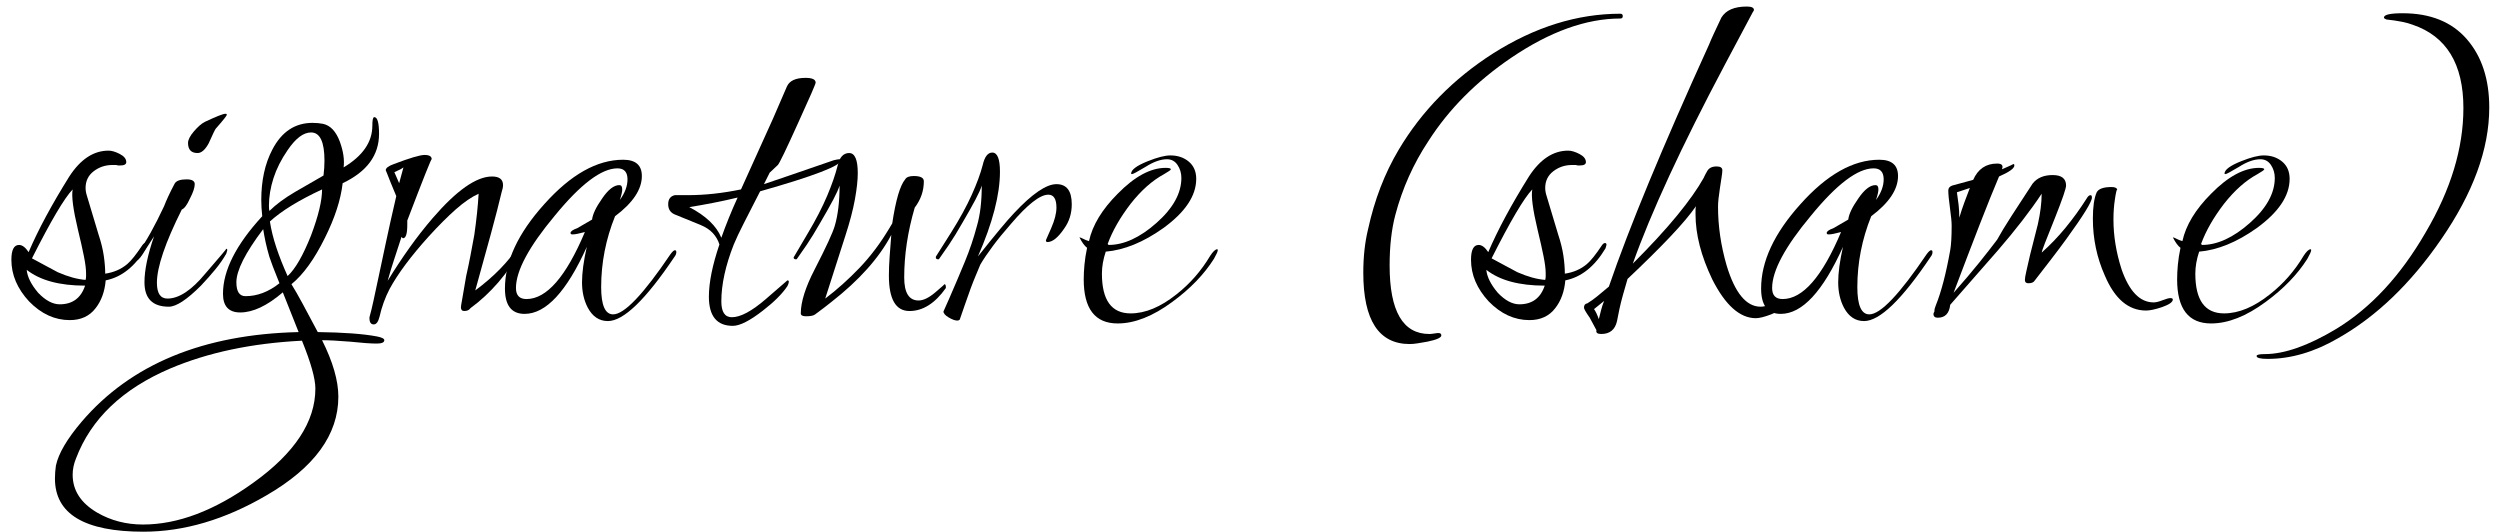
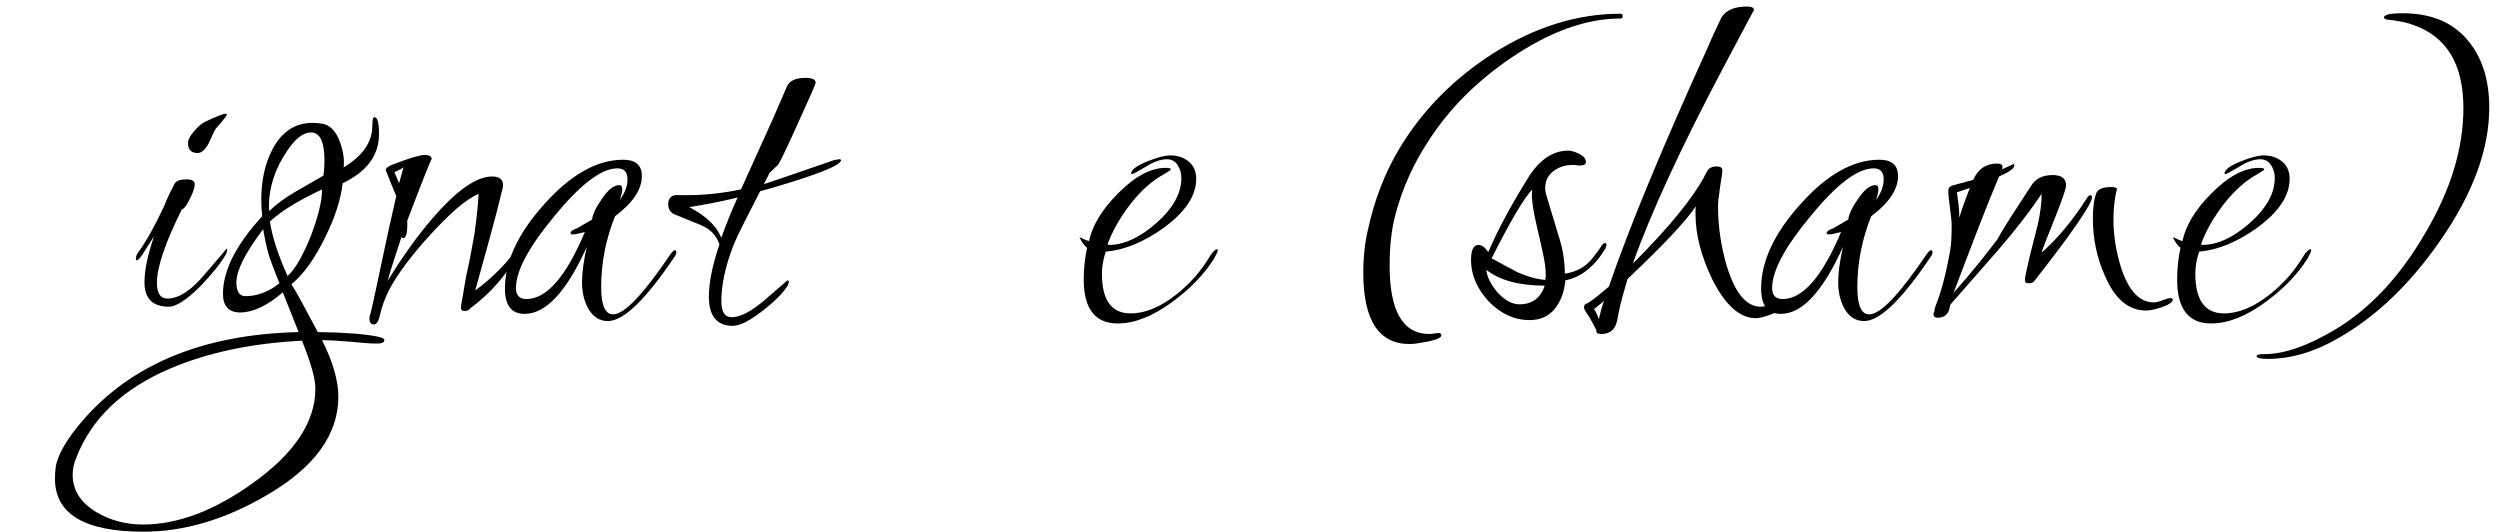
<svg xmlns="http://www.w3.org/2000/svg" height="40" viewBox="0 0 188 40" width="188">
  <g transform="translate(.856 -8)">
-     <path d="m4.392 32.072c-1.128 0-2.148-.468-3.06-1.404-.888-.96-1.332-2.004-1.332-3.132 0-.744.192-1.116.576-1.116.24 0 .48.18.72.54.72-1.68 1.74-3.576 3.06-5.688.84-1.296 1.824-1.944 2.952-1.944.24 0 .522.084.846.252s.486.372.486.612c0 .168-.156.252-.468.252-.024 0-.06 0-.108 0s-.108-.012-.18-.036h-.288c-.528 0-.996.156-1.404.468s-.612.732-.612 1.26c0 .192.036.396.108.612l.864 2.88c.192.576.324 1.11.396 1.602s.108.942.108 1.35c.648-.096 1.2-.336 1.656-.72.288-.24.672-.72 1.152-1.44.072-.096.144-.144.216-.144s.108.048.108.144c0 .024-.024.108-.072.252-.816 1.368-1.824 2.172-3.024 2.412-.072.84-.324 1.536-.756 2.088-.456.6-1.104.9-1.944.9zm1.188-3.024c.024-.096.036-.18.036-.252s0-.156 0-.252c0-.312-.054-.738-.162-1.278s-.258-1.206-.45-1.998c-.36-1.512-.492-2.52-.396-3.024-.624.648-1.644 2.376-3.06 5.184.456.24.846.45 1.17.63s.582.318.774.414c.384.168.75.3 1.098.396s.678.156.99.18zm-1.944 1.836c.96 0 1.596-.468 1.908-1.404-1.92 0-3.384-.396-4.392-1.188.048.528.336 1.104.864 1.728.552.576 1.092.864 1.62.864z" />
    <path d="m14.004 19.508c-.48 0-.72-.252-.72-.756 0-.24.15-.534.45-.882s.57-.582.81-.702c.864-.408 1.38-.612 1.548-.612.072 0 .108.024.108.072 0 .072-.276.42-.828 1.044-.048.048-.228.42-.54 1.116-.264.48-.54.72-.828.72zm-2.16 11.556c-1.224 0-1.836-.612-1.836-1.836 0-.912.24-2.064.72-3.456l-.648 1.008c-.312.528-.528.792-.648.792-.048 0-.072-.036-.072-.108 0-.192.072-.372.216-.54.576-.792 1.212-1.932 1.908-3.42.072-.192.174-.432.306-.72s.294-.612.486-.972c.12-.216.42-.324.9-.324.408 0 .612.12.612.36 0 .264-.12.624-.36 1.08-.216.48-.42.756-.612.828-1.248 2.496-1.872 4.332-1.872 5.508 0 .792.264 1.188.792 1.188.864 0 1.812-.624 2.844-1.872 1.08-1.248 1.608-1.872 1.584-1.872.048 0 .072.036.072.108 0 .024-.024.108-.072.252-.216.384-.486.774-.81 1.17s-.69.81-1.098 1.242c-1.056 1.056-1.86 1.584-2.412 1.584z" />
    <path d="m9.936 47.984c-4.44 0-6.66-1.332-6.66-3.996 0-.168.006-.33.018-.486s.03-.318.054-.486c.192-.912.84-2.016 1.944-3.312 3.696-4.32 9.132-6.564 16.308-6.732l-1.188-2.988c-1.176 1.008-2.244 1.512-3.204 1.512-.864 0-1.296-.468-1.296-1.404 0-1.752.984-3.696 2.952-5.832-.024-.216-.042-.426-.054-.63s-.018-.402-.018-.594c0-1.464.276-2.724.828-3.78.696-1.344 1.704-2.016 3.024-2.016.144 0 .282.006.414.018s.258.03.378.054c.552.12.972.564 1.26 1.332.264.72.36 1.368.288 1.944 1.44-.864 2.16-1.908 2.16-3.132 0-.432.048-.648.144-.648.24 0 .36.42.36 1.26 0 1.608-.912 2.844-2.736 3.708-.144 1.248-.588 2.616-1.332 4.104-.792 1.608-1.632 2.772-2.52 3.492.24.384.522.876.846 1.476s.702 1.308 1.134 2.124c1.92.024 3.396.132 4.428.324.384.072.576.168.576.288 0 .168-.192.252-.576.252-.216 0-.492-.012-.828-.036s-.732-.06-1.188-.108c-.888-.072-1.584-.108-2.088-.108.816 1.632 1.224 3.048 1.224 4.248 0 2.856-1.8 5.328-5.4 7.416-3.12 1.824-6.204 2.736-9.252 2.736zm9.468-24.12c.24-.24.522-.48.846-.72s.69-.48 1.098-.72l2.124-1.224c.024-.192.042-.384.054-.576s.018-.372.018-.54c0-1.416-.336-2.124-1.008-2.124-.576 0-1.164.444-1.764 1.332-.48.696-.834 1.398-1.062 2.106s-.342 1.398-.342 2.07c0 .192.012.324.036.396zm1.368 4.896c.576-.528 1.164-1.548 1.764-3.06.552-1.464.828-2.616.828-3.456-1.752.816-3.06 1.62-3.924 2.412.096.624.258 1.278.486 1.962s.51 1.398.846 2.142zm-3.168 1.512c.888 0 1.74-.324 2.556-.972-.408-1.008-.66-1.668-.756-1.98-.12-.408-.216-.78-.288-1.116s-.132-.66-.18-.972c-1.344 1.776-2.016 3.108-2.016 3.996 0 .696.228 1.044.684 1.044zm-7.704 17.172c2.616 0 5.376-1.044 8.28-3.132 3.12-2.232 4.68-4.596 4.68-7.092 0-.744-.336-1.944-1.008-3.6-1.896.096-3.666.318-5.31.666s-3.174.822-4.59 1.422c-3.6 1.536-5.964 3.792-7.092 6.768-.168.408-.252.816-.252 1.224 0 1.176.612 2.124 1.836 2.844 1.032.6 2.184.9 3.456.9z" />
    <path d="m27.252 32.396c-.216 0-.324-.156-.324-.468v-.072c.096-.336.198-.756.306-1.26s.234-1.092.378-1.764.324-1.518.54-2.538.48-2.202.792-3.546l-.432-1.044c-.12-.312-.21-.54-.27-.684s-.09-.216-.09-.216c0-.168.204-.324.612-.468 1.2-.456 1.968-.684 2.304-.684.36 0 .54.108.54.324-.024-.072-.636 1.464-1.836 4.608v.324c0 .672-.108 1.008-.324 1.008-.024 0-.06-.036-.108-.108-.192.6-.378 1.17-.558 1.71s-.342 1.074-.486 1.602c.528-.864 1.074-1.692 1.638-2.484s1.146-1.536 1.746-2.232c1.8-2.088 3.288-3.132 4.464-3.132.552 0 .828.216.828.648 0 .144-.036.324-.108.54-.192.816-.456 1.842-.792 3.078s-.732 2.67-1.188 4.302c1.392-1.032 2.472-2.136 3.24-3.312.12-.144.204-.216.252-.216.072 0 .108.048.108.144 0 .048-.036.132-.108.252-1.056 1.872-2.34 3.36-3.852 4.464-.096.144-.252.216-.468.216-.168 0-.252-.096-.252-.288 0-.048.036-.27.108-.666s.168-.954.288-1.674c.12-.528.228-1.044.324-1.548s.192-1.02.288-1.548c.168-1.176.276-2.208.324-3.096-.528.24-1.098.63-1.71 1.17s-1.29 1.218-2.034 2.034c-.672.744-1.254 1.446-1.746 2.106s-.894 1.278-1.206 1.854c-.336.648-.588 1.344-.756 2.088-.096.384-.24.576-.432.576zm1.908-10.62.324-1.188c-.12.096-.348.216-.684.36z" />
    <path d="m44.856 32.144c-.648 0-1.152-.336-1.512-1.008-.288-.552-.432-1.188-.432-1.908 0-.36.03-.762.09-1.206s.15-.93.27-1.458c-1.512 3.36-3.072 5.04-4.68 5.04-.984 0-1.476-.636-1.476-1.908 0-2.04.984-4.152 2.952-6.336 1.992-2.232 3.972-3.348 5.94-3.348.936 0 1.404.408 1.404 1.224 0 1.008-.672 2.016-2.016 3.024-.696 1.728-1.044 3.504-1.044 5.328 0 1.368.3 2.052.9 2.052.84 0 2.28-1.512 4.32-4.536.144-.192.252-.288.324-.288s.108.048.108.144c0 .12-.048.24-.144.36-2.16 3.216-3.828 4.824-5.004 4.824zm-6.12-1.656c1.512 0 2.976-1.68 4.392-5.04-.192.048-.366.09-.522.126s-.294.054-.414.054c-.096 0-.144-.036-.144-.108 0-.12.168-.24.504-.36l1.116-.648c.048-.408.3-.936.756-1.584.456-.672.888-1.008 1.296-1.008.144 0 .216.108.216.324 0 .168-.06.432-.18.792.384-.528.576-1.044.576-1.548 0-.552-.252-.828-.756-.828-1.2 0-2.772 1.188-4.716 3.564-1.944 2.328-2.916 4.14-2.916 5.436 0 .552.264.828.792.828z" />
    <path d="m54.252 32.504c-1.2 0-1.8-.732-1.8-2.196 0-1.056.264-2.364.792-3.924-.096-.312-.258-.594-.486-.846s-.546-.462-.954-.63l-1.944-.792c-.312-.144-.468-.396-.468-.756 0-.384.168-.612.504-.684h.972c1.272 0 2.604-.144 3.996-.432l.036-.072 2.376-5.256 1.044-2.412c.192-.432.66-.648 1.404-.648.504 0 .756.12.756.36 0 .096-.444 1.116-1.332 3.06-.888 1.968-1.392 3.012-1.512 3.132l-.612.576-.432.864c.36-.12.978-.33 1.854-.63s2.01-.69 3.402-1.17c.096-.024.18-.042.252-.054s.12-.018.144-.018c.096 0 .144.024.144.072 0 .408-2.028 1.188-6.084 2.34-.48.936-.888 1.734-1.224 2.394s-.588 1.194-.756 1.602c-.624 1.584-.936 3.012-.936 4.284 0 .792.264 1.188.792 1.188.648 0 1.5-.456 2.556-1.368l1.62-1.404c.072 0 .108.036.108.108s-.036.18-.108.324c-.384.576-.996 1.188-1.836 1.836-.984.768-1.74 1.152-2.268 1.152zm-.864-6.624c.168-.48.354-.972.558-1.476s.426-1.02.666-1.548c-.6.144-1.206.276-1.818.396s-1.218.228-1.818.324c1.248.648 2.052 1.416 2.412 2.304z" />
-     <path d="m59.76 31.784c-.264 0-.396-.072-.396-.216 0-.864.348-1.968 1.044-3.312.864-1.68 1.368-2.772 1.512-3.276.24-.816.36-1.824.36-3.024-.072.24-.228.588-.468 1.044s-.564 1.032-.972 1.728c-.384.672-.726 1.23-1.026 1.674s-.546.798-.738 1.062c0 .024-.024.036-.072.036-.12 0-.18-.048-.18-.144l1.08-1.836c.6-1.008 1.08-1.938 1.44-2.79s.624-1.614.792-2.286c.144-.624.432-.936.864-.936s.648.504.648 1.512c0 .528-.072 1.188-.216 1.98s-.384 1.704-.72 2.736l-1.512 4.716c.888-.672 1.746-1.44 2.574-2.304s1.578-1.86 2.25-2.988l.216-.36c.264-1.752.588-2.856.972-3.312.096-.168.312-.252.648-.252.504 0 .756.132.756.396 0 .72-.228 1.38-.684 1.98-.528 1.8-.792 3.552-.792 5.256 0 1.152.36 1.728 1.08 1.728.36 0 .78-.204 1.26-.612s.708-.612.684-.612c.072 0 .108.072.108.216v.072c-.816 1.152-1.728 1.728-2.736 1.728-1.032 0-1.548-.888-1.548-2.664 0-.432.018-.9.054-1.404s.078-1.056.126-1.656c-.912 1.728-2.412 3.408-4.5 5.04-.12.096-.288.228-.504.396s-.456.348-.72.54c-.12.096-.348.144-.684.144z" />
-     <path d="m71.136 32.108c-.168 0-.384-.078-.648-.234s-.396-.306-.396-.45l.432-.972c.408-.936.798-1.854 1.17-2.754s.678-1.806.918-2.718c.24-.816.36-1.824.36-3.024-.072.24-.228.588-.468 1.044s-.564 1.032-.972 1.728c-.384.672-.726 1.23-1.026 1.674s-.546.798-.738 1.062c0 .024-.024.036-.072.036-.12 0-.18-.048-.18-.144 0-.048.012-.084.036-.108l1.116-1.764c.648-1.032 1.164-1.974 1.548-2.826s.66-1.602.828-2.25c.144-.624.384-.936.72-.936.384 0 .576.48.576 1.44 0 1.728-.552 3.852-1.656 6.372 1.296-1.632 2.196-2.712 2.7-3.24 1.368-1.464 2.436-2.196 3.204-2.196s1.152.504 1.152 1.512c0 .696-.192 1.308-.576 1.836-.456.672-.876 1.008-1.26 1.008-.072 0-.108-.048-.108-.144 0 0 .132-.3.396-.9s.396-1.116.396-1.548c0-.648-.204-.972-.612-.972-.624 0-1.56.732-2.808 2.196-.528.6-.984 1.158-1.368 1.674s-.696.978-.936 1.386c-.024.072-.144.36-.36.864s-.492 1.248-.828 2.232l-.36 1.044c-.048.048-.108.072-.18.072z" />
    <path d="m83.196 32.324c-1.704 0-2.556-1.104-2.556-3.312 0-.336.018-.702.054-1.098s.102-.822.198-1.278c-.096-.072-.192-.174-.288-.306s-.192-.294-.288-.486c.096.024.198.066.306.126s.246.114.414.162c.264-1.2.984-2.388 2.16-3.564 1.272-1.296 2.472-1.944 3.6-1.944.264 0 .396.036.396.108 0 .048-.168.168-.504.36-.888.48-1.728 1.224-2.52 2.232-.792 1.032-1.368 2.04-1.728 3.024l.072.072c1.152 0 2.352-.552 3.6-1.656s1.872-2.232 1.872-3.384c0-.36-.096-.684-.288-.972s-.456-.432-.792-.432c-.48 0-1.02.192-1.62.576-.6.36-.936.54-1.008.54-.048 0-.072-.012-.072-.036 0-.288.42-.6 1.26-.936.72-.288 1.284-.432 1.692-.432.552 0 1.014.156 1.386.468s.558.744.558 1.296c0 1.272-.828 2.508-2.484 3.708-1.488 1.056-2.928 1.644-4.32 1.764-.192.576-.288 1.128-.288 1.656 0 1.992.72 2.988 2.16 2.988 1.104 0 2.256-.48 3.456-1.44 1.008-.792 1.848-1.752 2.52-2.88.216-.336.396-.504.54-.504.024 0 .036.024.036.072 0 .096-.096.312-.288.648-.744 1.176-1.788 2.256-3.132 3.24-1.464 1.08-2.832 1.62-4.104 1.62z" />
    <path d="m105.156 33.872c-2.328 0-3.492-1.788-3.492-5.364 0-1.2.12-2.292.36-3.276.48-2.208 1.248-4.2 2.304-5.976 1.728-2.904 4.092-5.316 7.092-7.236 3.144-1.992 6.336-2.988 9.576-2.988.12 0 .18.06.18.18s-.06.18-.18.18c-2.568 0-5.304.984-8.208 2.952-2.616 1.776-4.692 3.864-6.228 6.264-1.128 1.704-1.956 3.552-2.484 5.544-.288 1.08-.432 2.352-.432 3.816 0 3.432.996 5.148 2.988 5.148.096 0 .216-.012.36-.036s.252-.036.324-.036c.144 0 .216.06.216.18 0 .168-.348.324-1.044.468-.264.048-.51.09-.738.126s-.426.054-.594.054z" />
    <path d="m114.156 32.072c-1.128 0-2.148-.468-3.06-1.404-.888-.96-1.332-2.004-1.332-3.132 0-.744.192-1.116.576-1.116.24 0 .48.18.72.54.72-1.68 1.74-3.576 3.06-5.688.84-1.296 1.824-1.944 2.952-1.944.24 0 .522.084.846.252s.486.372.486.612c0 .168-.156.252-.468.252-.024 0-.06 0-.108 0s-.108-.012-.18-.036h-.288c-.528 0-.996.156-1.404.468s-.612.732-.612 1.26c0 .192.036.396.108.612l.864 2.88c.192.576.324 1.11.396 1.602s.108.942.108 1.35c.648-.096 1.2-.336 1.656-.72.288-.24.672-.72 1.152-1.44.072-.096.144-.144.216-.144s.108.048.108.144c0 .024-.024.108-.072.252-.816 1.368-1.824 2.172-3.024 2.412-.072.84-.324 1.536-.756 2.088-.456.6-1.104.9-1.944.9zm1.188-3.024c.024-.096.036-.18.036-.252s0-.156 0-.252c0-.312-.054-.738-.162-1.278s-.258-1.206-.45-1.998c-.36-1.512-.492-2.52-.396-3.024-.624.648-1.644 2.376-3.06 5.184.456.24.846.45 1.17.63s.582.318.774.414c.384.168.75.3 1.098.396s.678.156.99.18zm-1.944 1.836c.96 0 1.596-.468 1.908-1.404-1.92 0-3.384-.396-4.392-1.188.048.528.336 1.104.864 1.728.552.576 1.092.864 1.62.864z" />
    <path d="m119.556 33.116c-.288 0-.408-.096-.36-.288-.072-.144-.24-.456-.504-.936-.288-.408-.432-.66-.432-.756 0-.192.084-.3.252-.324.24-.144.492-.324.756-.54s.552-.456.864-.72c1.512-4.416 4.02-10.476 7.524-18.18.096-.24.222-.528.378-.864s.342-.732.558-1.188c.336-.552.972-.828 1.908-.828.36 0 .54.084.54.252 0 .048-.024.096-.072.144l-2.088 3.924c-1.656 3.12-3.06 5.928-4.212 8.424s-2.064 4.692-2.736 6.588c1.344-1.344 2.454-2.55 3.33-3.618s1.542-2.01 1.998-2.826c.048-.12.138-.294.27-.522s.366-.342.702-.342c.288 0 .432.096.432.288 0 .12-.018.288-.054.504s-.078.492-.126.828c-.048.312-.084.582-.108.81s-.036.426-.036.594c0 1.464.216 2.94.648 4.428.624 2.064 1.476 3.096 2.556 3.096.216 0 .456-.06.72-.18s.432-.18.504-.18c.192 0 .288.096.288.288 0 .24-.24.456-.72.648-.504.192-.888.288-1.152.288-1.2 0-2.292-.972-3.276-2.916-.84-1.752-1.26-3.384-1.26-4.896 0-.12 0-.228 0-.324s.012-.192.036-.288c-.432.624-1.08 1.392-1.944 2.304s-1.932 1.968-3.204 3.168c-.12.408-.234.804-.342 1.188s-.198.744-.27 1.08l-.18.9c-.144.648-.54.972-1.188.972zm-.18-1.116c.048-.192.102-.408.162-.648s.138-.48.234-.72l-.756.612c.12.168.24.42.36.756z" />
    <path d="m139.32 32.144c-.648 0-1.152-.336-1.512-1.008-.288-.552-.432-1.188-.432-1.908 0-.36.03-.762.09-1.206s.15-.93.27-1.458c-1.512 3.36-3.072 5.04-4.68 5.04-.984 0-1.476-.636-1.476-1.908 0-2.04.984-4.152 2.952-6.336 1.992-2.232 3.972-3.348 5.94-3.348.936 0 1.404.408 1.404 1.224 0 1.008-.672 2.016-2.016 3.024-.696 1.728-1.044 3.504-1.044 5.328 0 1.368.3 2.052.9 2.052.84 0 2.28-1.512 4.32-4.536.144-.192.252-.288.324-.288s.108.048.108.144c0 .12-.048.24-.144.36-2.16 3.216-3.828 4.824-5.004 4.824zm-6.12-1.656c1.512 0 2.976-1.68 4.392-5.04-.192.048-.366.09-.522.126s-.294.054-.414.054c-.096 0-.144-.036-.144-.108 0-.12.168-.24.504-.36l1.116-.648c.048-.408.3-.936.756-1.584.456-.672.888-1.008 1.296-1.008.144 0 .216.108.216.324 0 .168-.06.432-.18.792.384-.528.576-1.044.576-1.548 0-.552-.252-.828-.756-.828-1.2 0-2.772 1.188-4.716 3.564-1.944 2.328-2.916 4.14-2.916 5.436 0 .552.264.828.792.828z" />
    <path d="m144.864 31.892c-.216 0-.324-.096-.324-.288 0-.024.006-.048.018-.072s.03-.06.054-.108v-.036c0-.12.036-.264.108-.432.408-1.008.768-2.388 1.08-4.14.072-.408.108-1.02.108-1.836 0-.288-.042-.732-.126-1.332s-.126-1.044-.126-1.332c0-.168.096-.288.288-.36l1.584-.432c.36-.816.96-1.224 1.8-1.224.36 0 .48.144.36.432.288-.12.504-.216.648-.288s.216-.108.216-.108c.048 0 .072.036.072.108 0 .216-.384.492-1.152.828-.408.96-.894 2.166-1.458 3.618s-1.218 3.162-1.962 5.13c.744-.84 1.386-1.596 1.926-2.268s.99-1.248 1.35-1.728c.264-.48.624-1.074 1.08-1.782s.984-1.518 1.584-2.43c.336-.432.84-.648 1.512-.648s1.008.264 1.008.792c0 .216-.276 1.02-.828 2.412-.672 1.656-1.008 2.532-1.008 2.628.624-.552 1.218-1.17 1.782-1.854s1.098-1.422 1.602-2.214c.096-.168.192-.252.288-.252.072 0 .108.06.108.18 0 .312-.636 1.344-1.908 3.096-.384.528-.78 1.056-1.188 1.584s-.816 1.056-1.224 1.584c-.072.12-.228.18-.468.18-.168 0-.252-.084-.252-.252 0-.12.036-.336.108-.648s.168-.732.288-1.26l.576-2.268c.096-.432.168-.84.216-1.224s.072-.744.072-1.08c-.84 1.272-1.944 2.7-3.312 4.284l-3.564 4.068c-.072.648-.384.972-.936.972zm15.66-.54c-1.32 0-2.352-.876-3.096-2.628-.6-1.344-.9-2.772-.9-4.284 0-.888.096-1.548.288-1.98.144-.264.516-.396 1.116-.396.24 0 .384.06.432.18-.048 0-.108.252-.18.756-.072.456-.108.96-.108 1.512 0 1.224.204 2.472.612 3.744.576 1.656 1.38 2.484 2.412 2.484.168 0 .39-.054.666-.162s.474-.162.594-.162.18.036.18.108c0 .192-.276.384-.828.576-.504.168-.9.252-1.188.252zm-14.04-6.984c.12-.408.252-.804.396-1.188s.276-.732.396-1.044l-.972.324c.048.312.09.624.126.936s.054.636.054.972z" />
    <path d="m165.42 32.324c-1.704 0-2.556-1.104-2.556-3.312 0-.336.018-.702.054-1.098s.102-.822.198-1.278c-.096-.072-.192-.174-.288-.306s-.192-.294-.288-.486c.096.024.198.066.306.126s.246.114.414.162c.264-1.2.984-2.388 2.16-3.564 1.272-1.296 2.472-1.944 3.6-1.944.264 0 .396.036.396.108 0 .048-.168.168-.504.36-.888.48-1.728 1.224-2.52 2.232-.792 1.032-1.368 2.04-1.728 3.024l.072.072c1.152 0 2.352-.552 3.6-1.656s1.872-2.232 1.872-3.384c0-.36-.096-.684-.288-.972s-.456-.432-.792-.432c-.48 0-1.02.192-1.62.576-.6.36-.936.54-1.008.54-.048 0-.072-.012-.072-.036 0-.288.42-.6 1.26-.936.72-.288 1.284-.432 1.692-.432.552 0 1.014.156 1.386.468s.558.744.558 1.296c0 1.272-.828 2.508-2.484 3.708-1.488 1.056-2.928 1.644-4.32 1.764-.192.576-.288 1.128-.288 1.656 0 1.992.72 2.988 2.16 2.988 1.104 0 2.256-.48 3.456-1.44 1.008-.792 1.848-1.752 2.52-2.88.216-.336.396-.504.54-.504.024 0 .036.024.036.072 0 .096-.096.312-.288.648-.744 1.176-1.788 2.256-3.132 3.24-1.464 1.08-2.832 1.62-4.104 1.62z" />
    <path d="m169.668 34.988c-.552 0-.828-.072-.828-.216 0-.096.204-.144.612-.144 1.488 0 3.288-.636 5.4-1.908 2.592-1.584 4.824-3.996 6.696-7.236 1.896-3.216 2.844-6.336 2.844-9.36 0-3.312-1.272-5.4-3.816-6.264-.432-.168-1.092-.3-1.98-.396-.12-.048-.18-.096-.18-.144 0-.216.468-.324 1.404-.324 2.088 0 3.696.648 4.824 1.944s1.692 3.012 1.692 5.148c0 3.12-1.212 6.432-3.636 9.936-2.28 3.312-4.86 5.784-7.74 7.416-1.776 1.032-3.54 1.548-5.292 1.548z" />
  </g>
</svg>